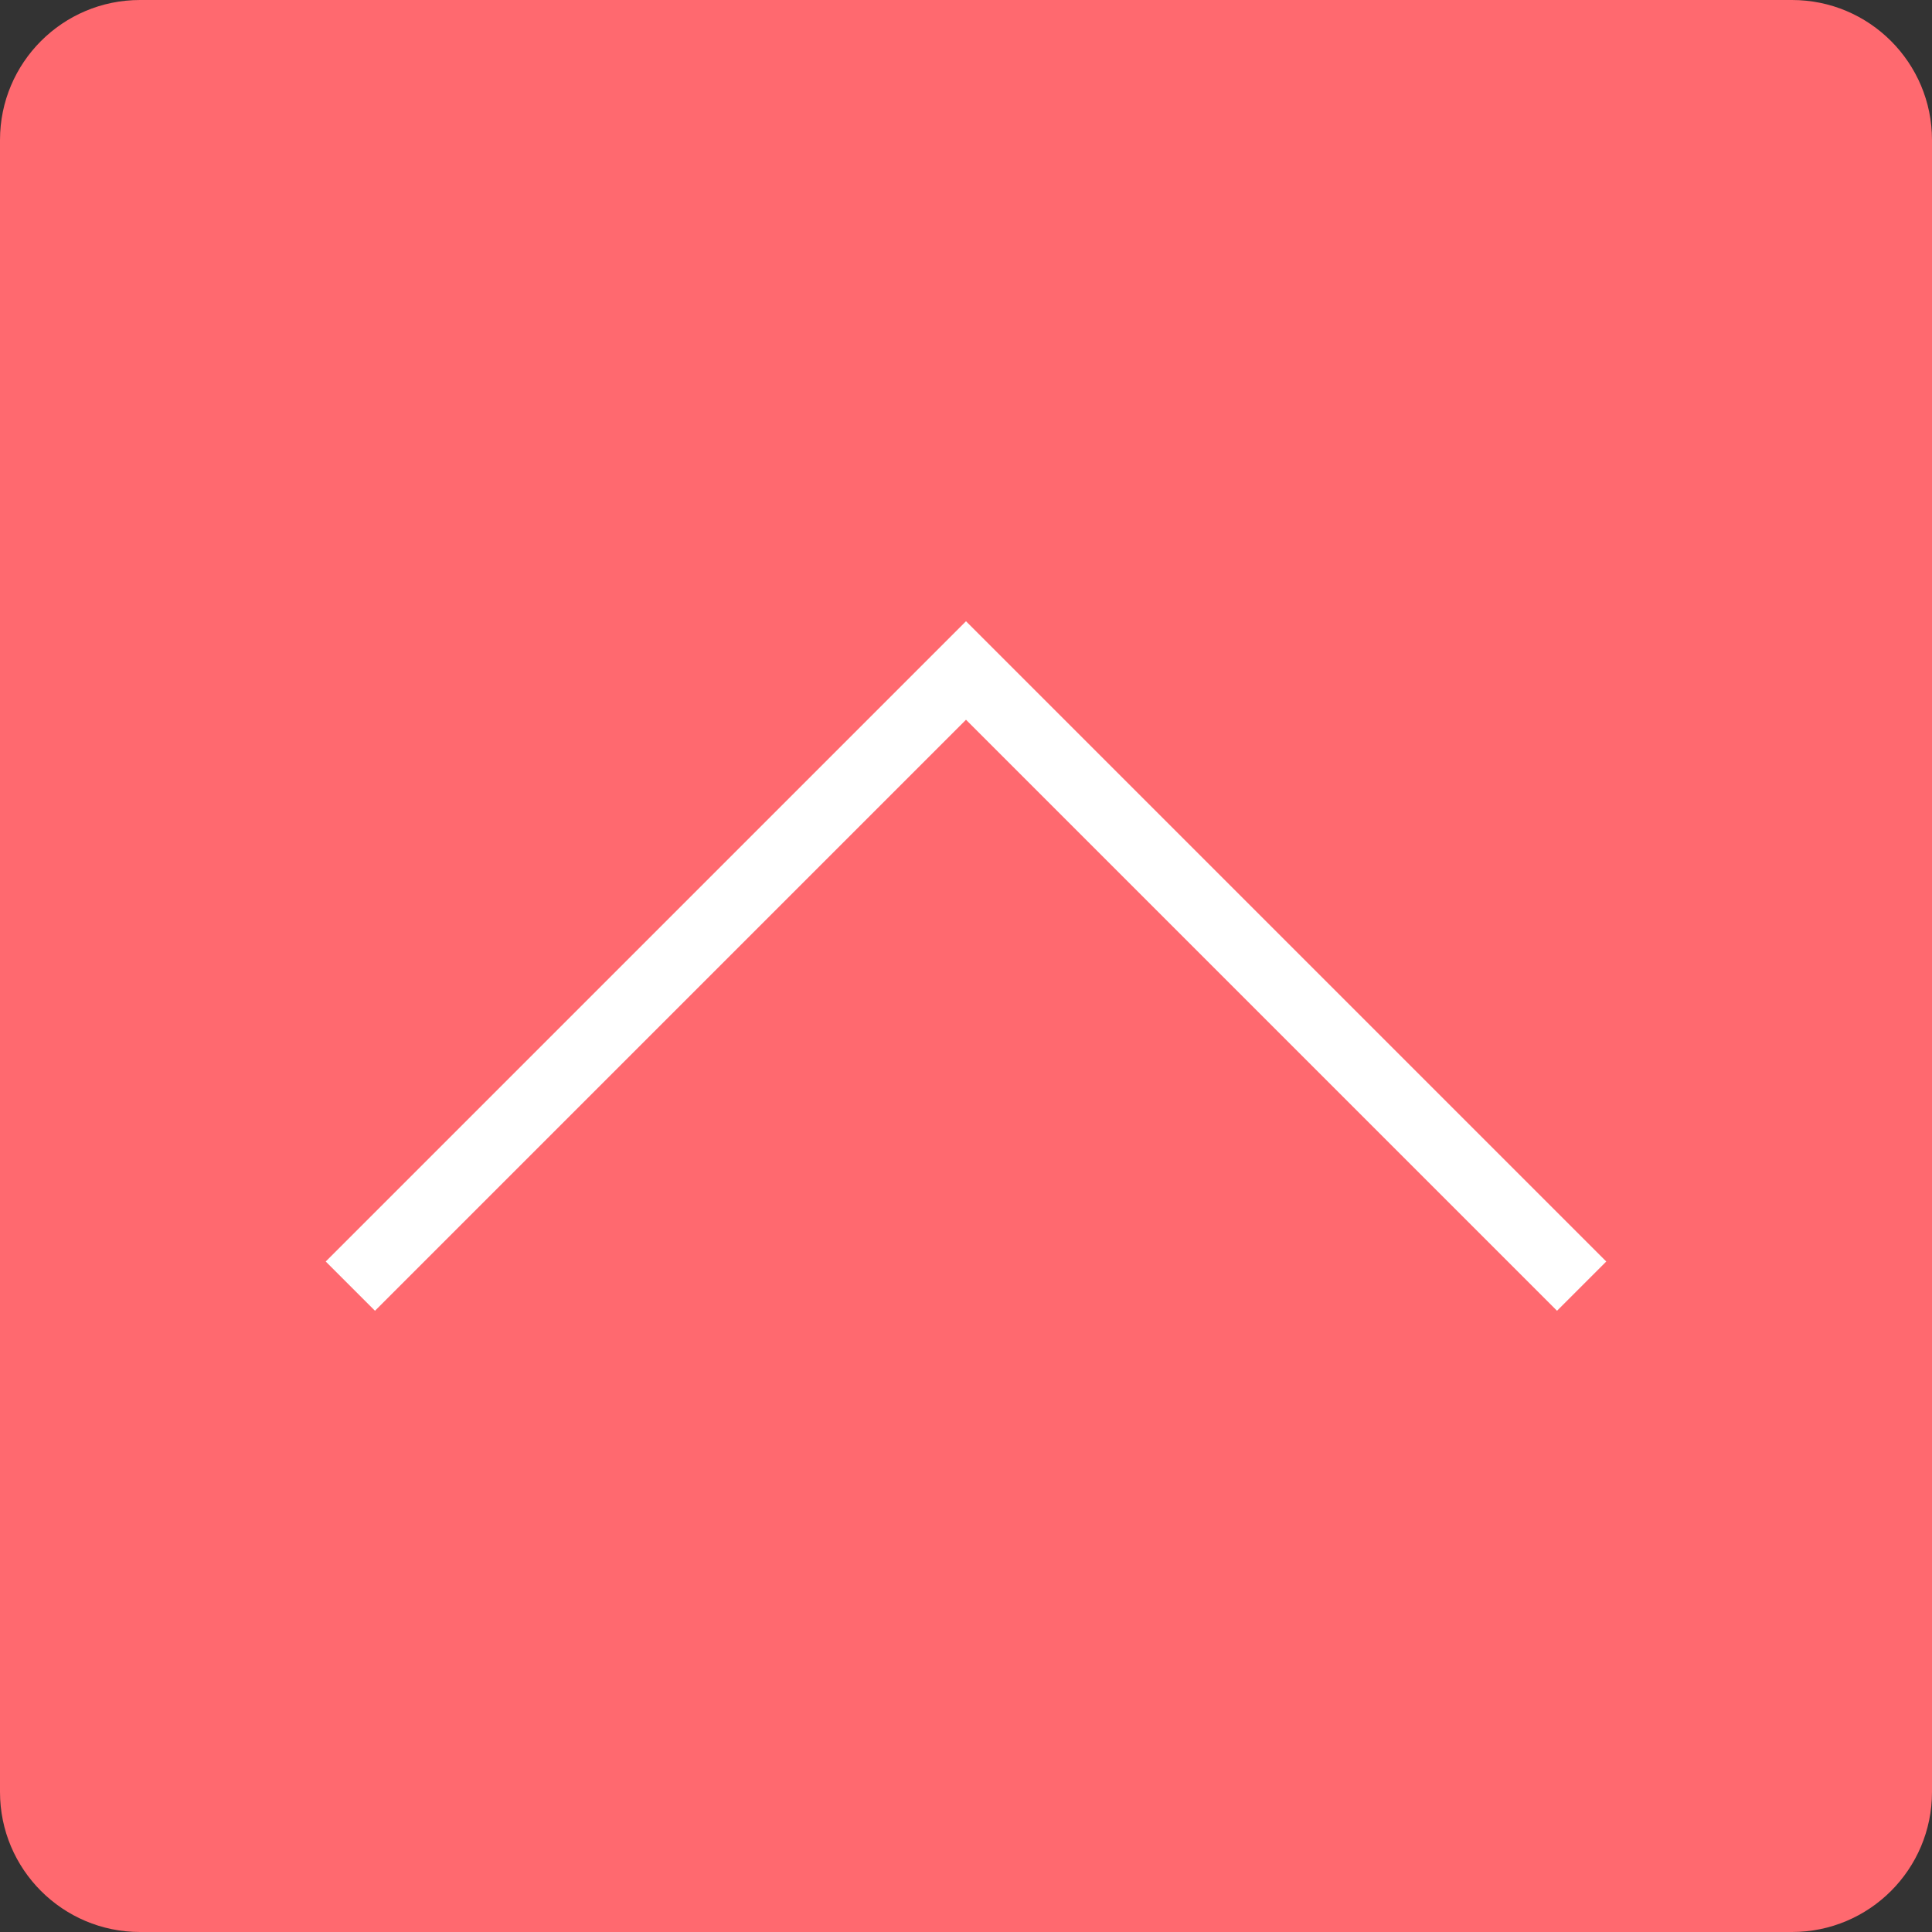
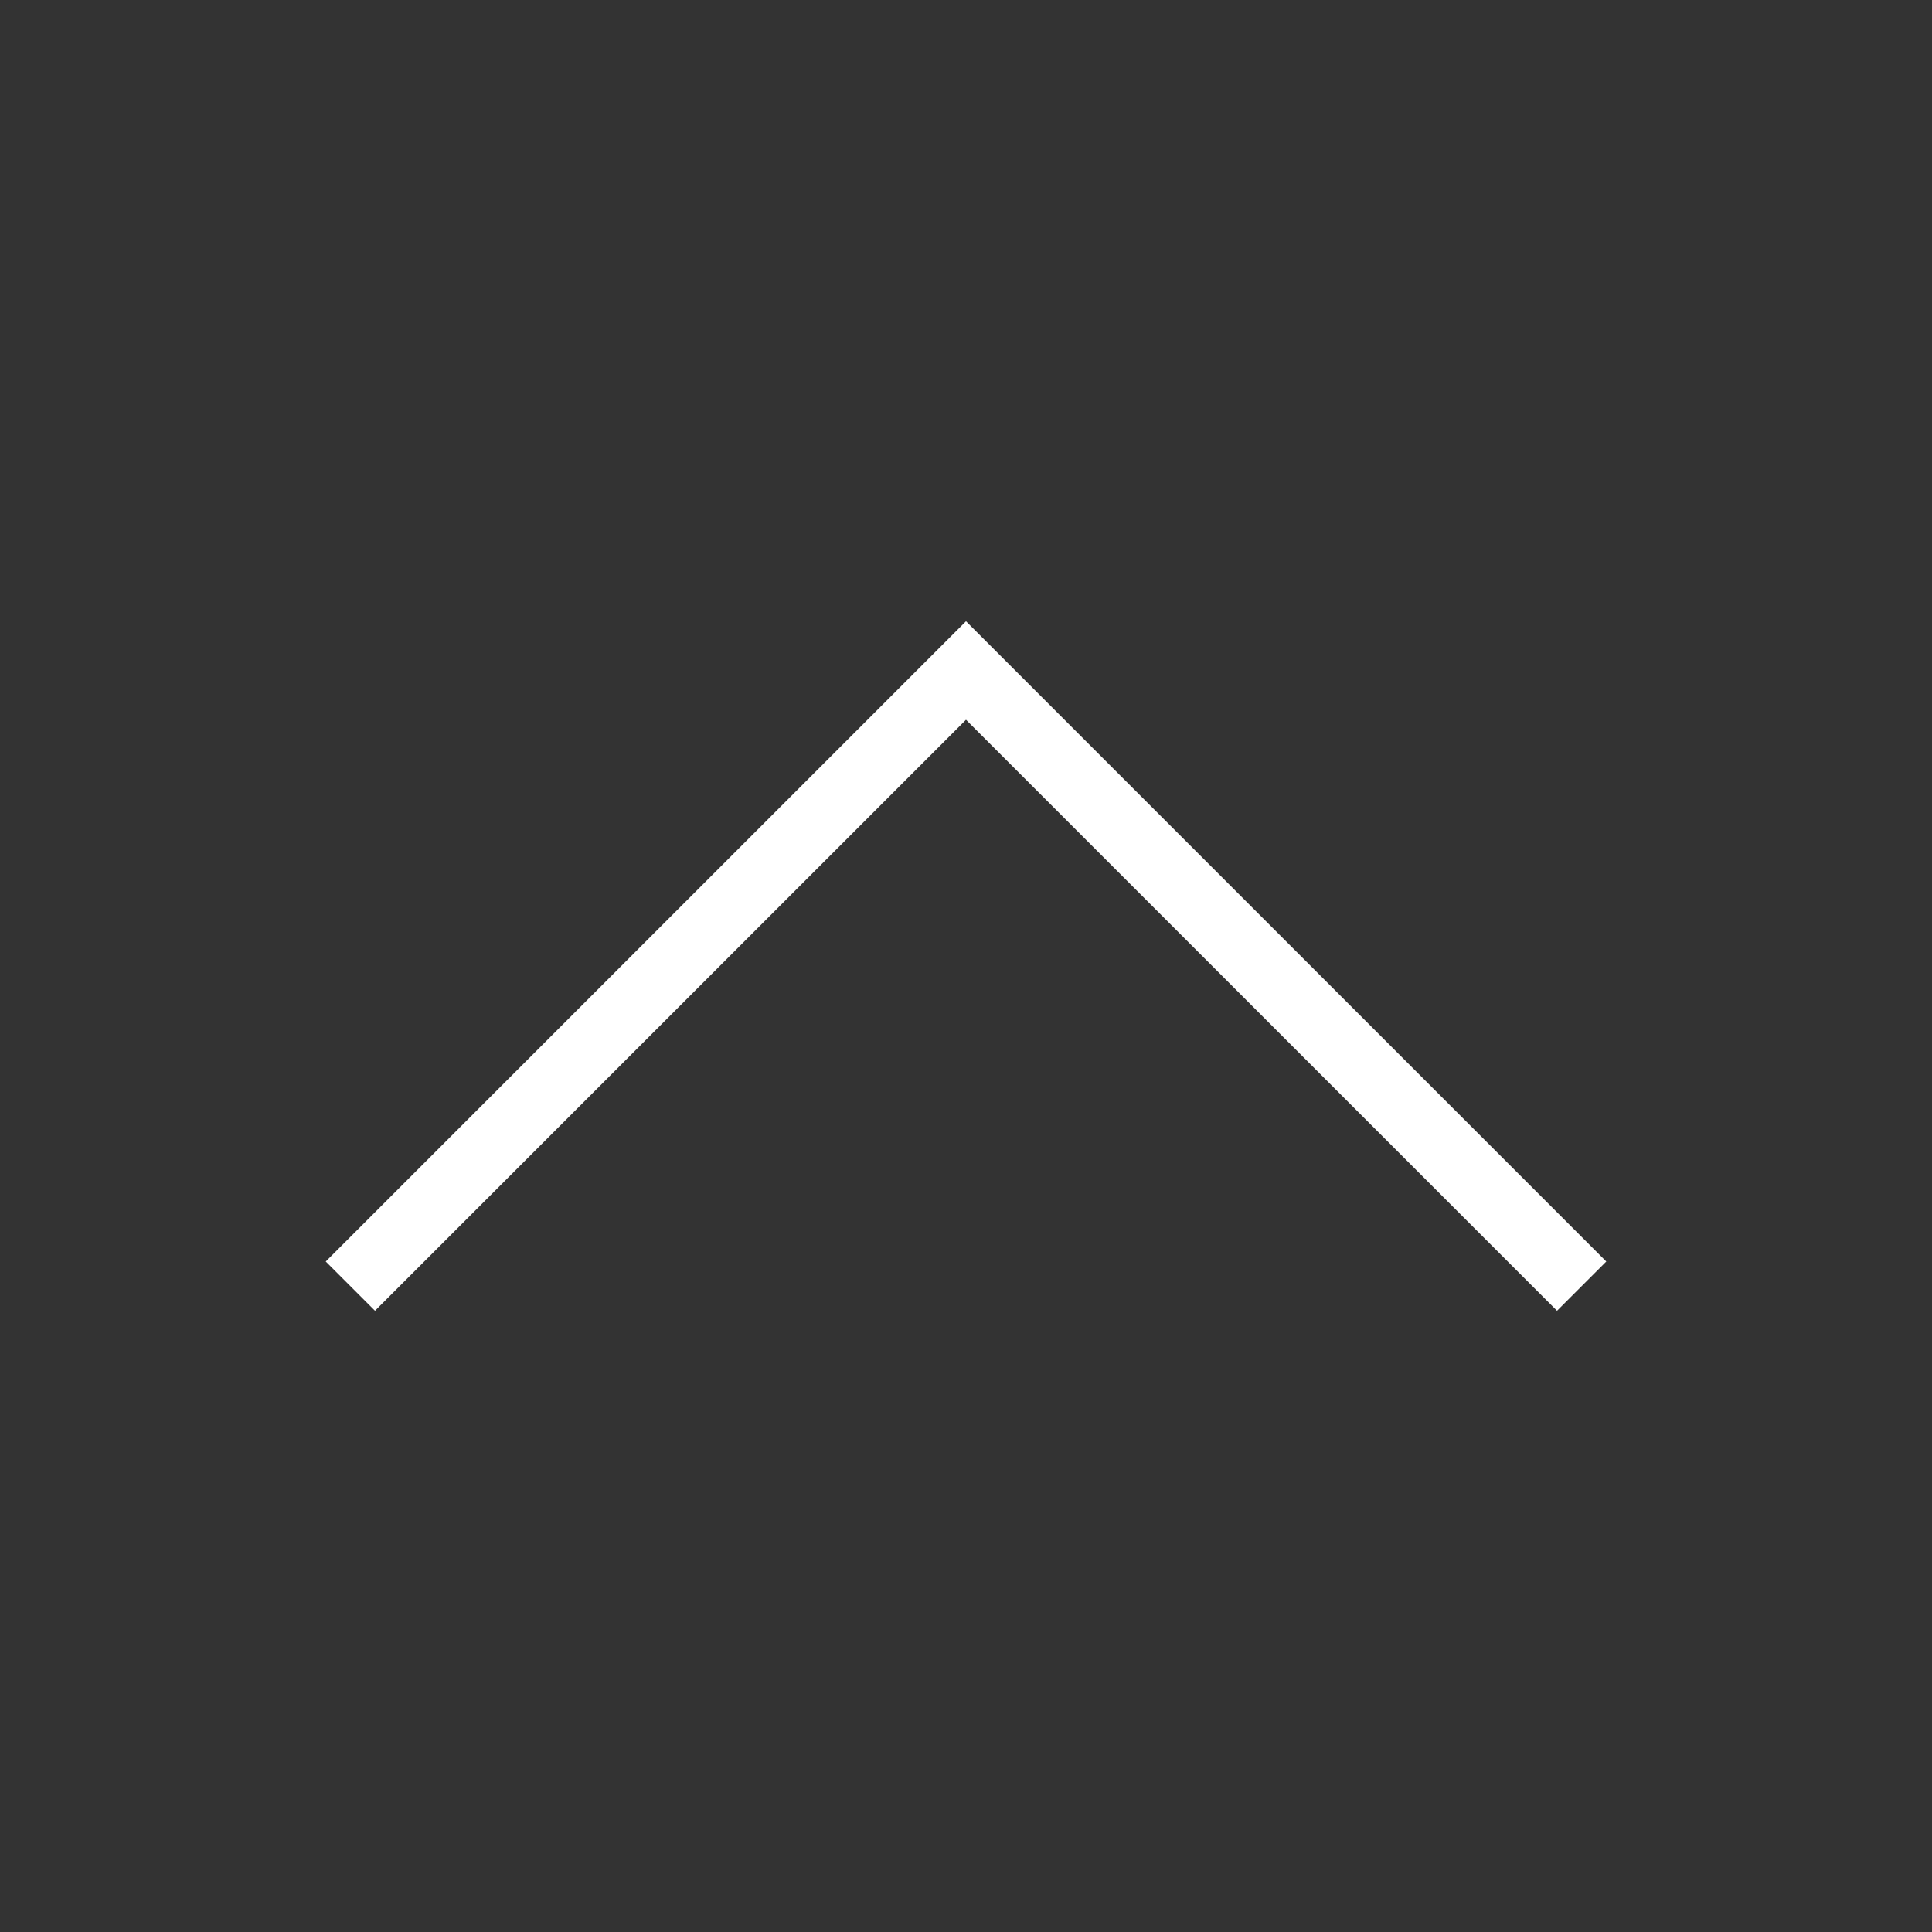
<svg xmlns="http://www.w3.org/2000/svg" width="69" height="69">
  <rect width="100%" height="100%" fill="#333333" stroke="none" />
-   <path fill-rule="evenodd" clip-rule="evenodd" fill="#ff696f" d="M5,0h59c2.761,0,5,2.238,5,5v59c0,2.762-2.239,5-5,5H5    c-2.761,0-5-2.239-5-5V5C0,2.238,2.239,0,5,0z" />
  <polygon fill-rule="evenodd" clip-rule="evenodd" fill="#FFFFFF" points="57.367,45.054 36.259,23.946 36.259,23.946     34.5,22.187 11.633,45.054 13.392,46.813 34.5,25.705 55.608,46.813     " />
</svg>